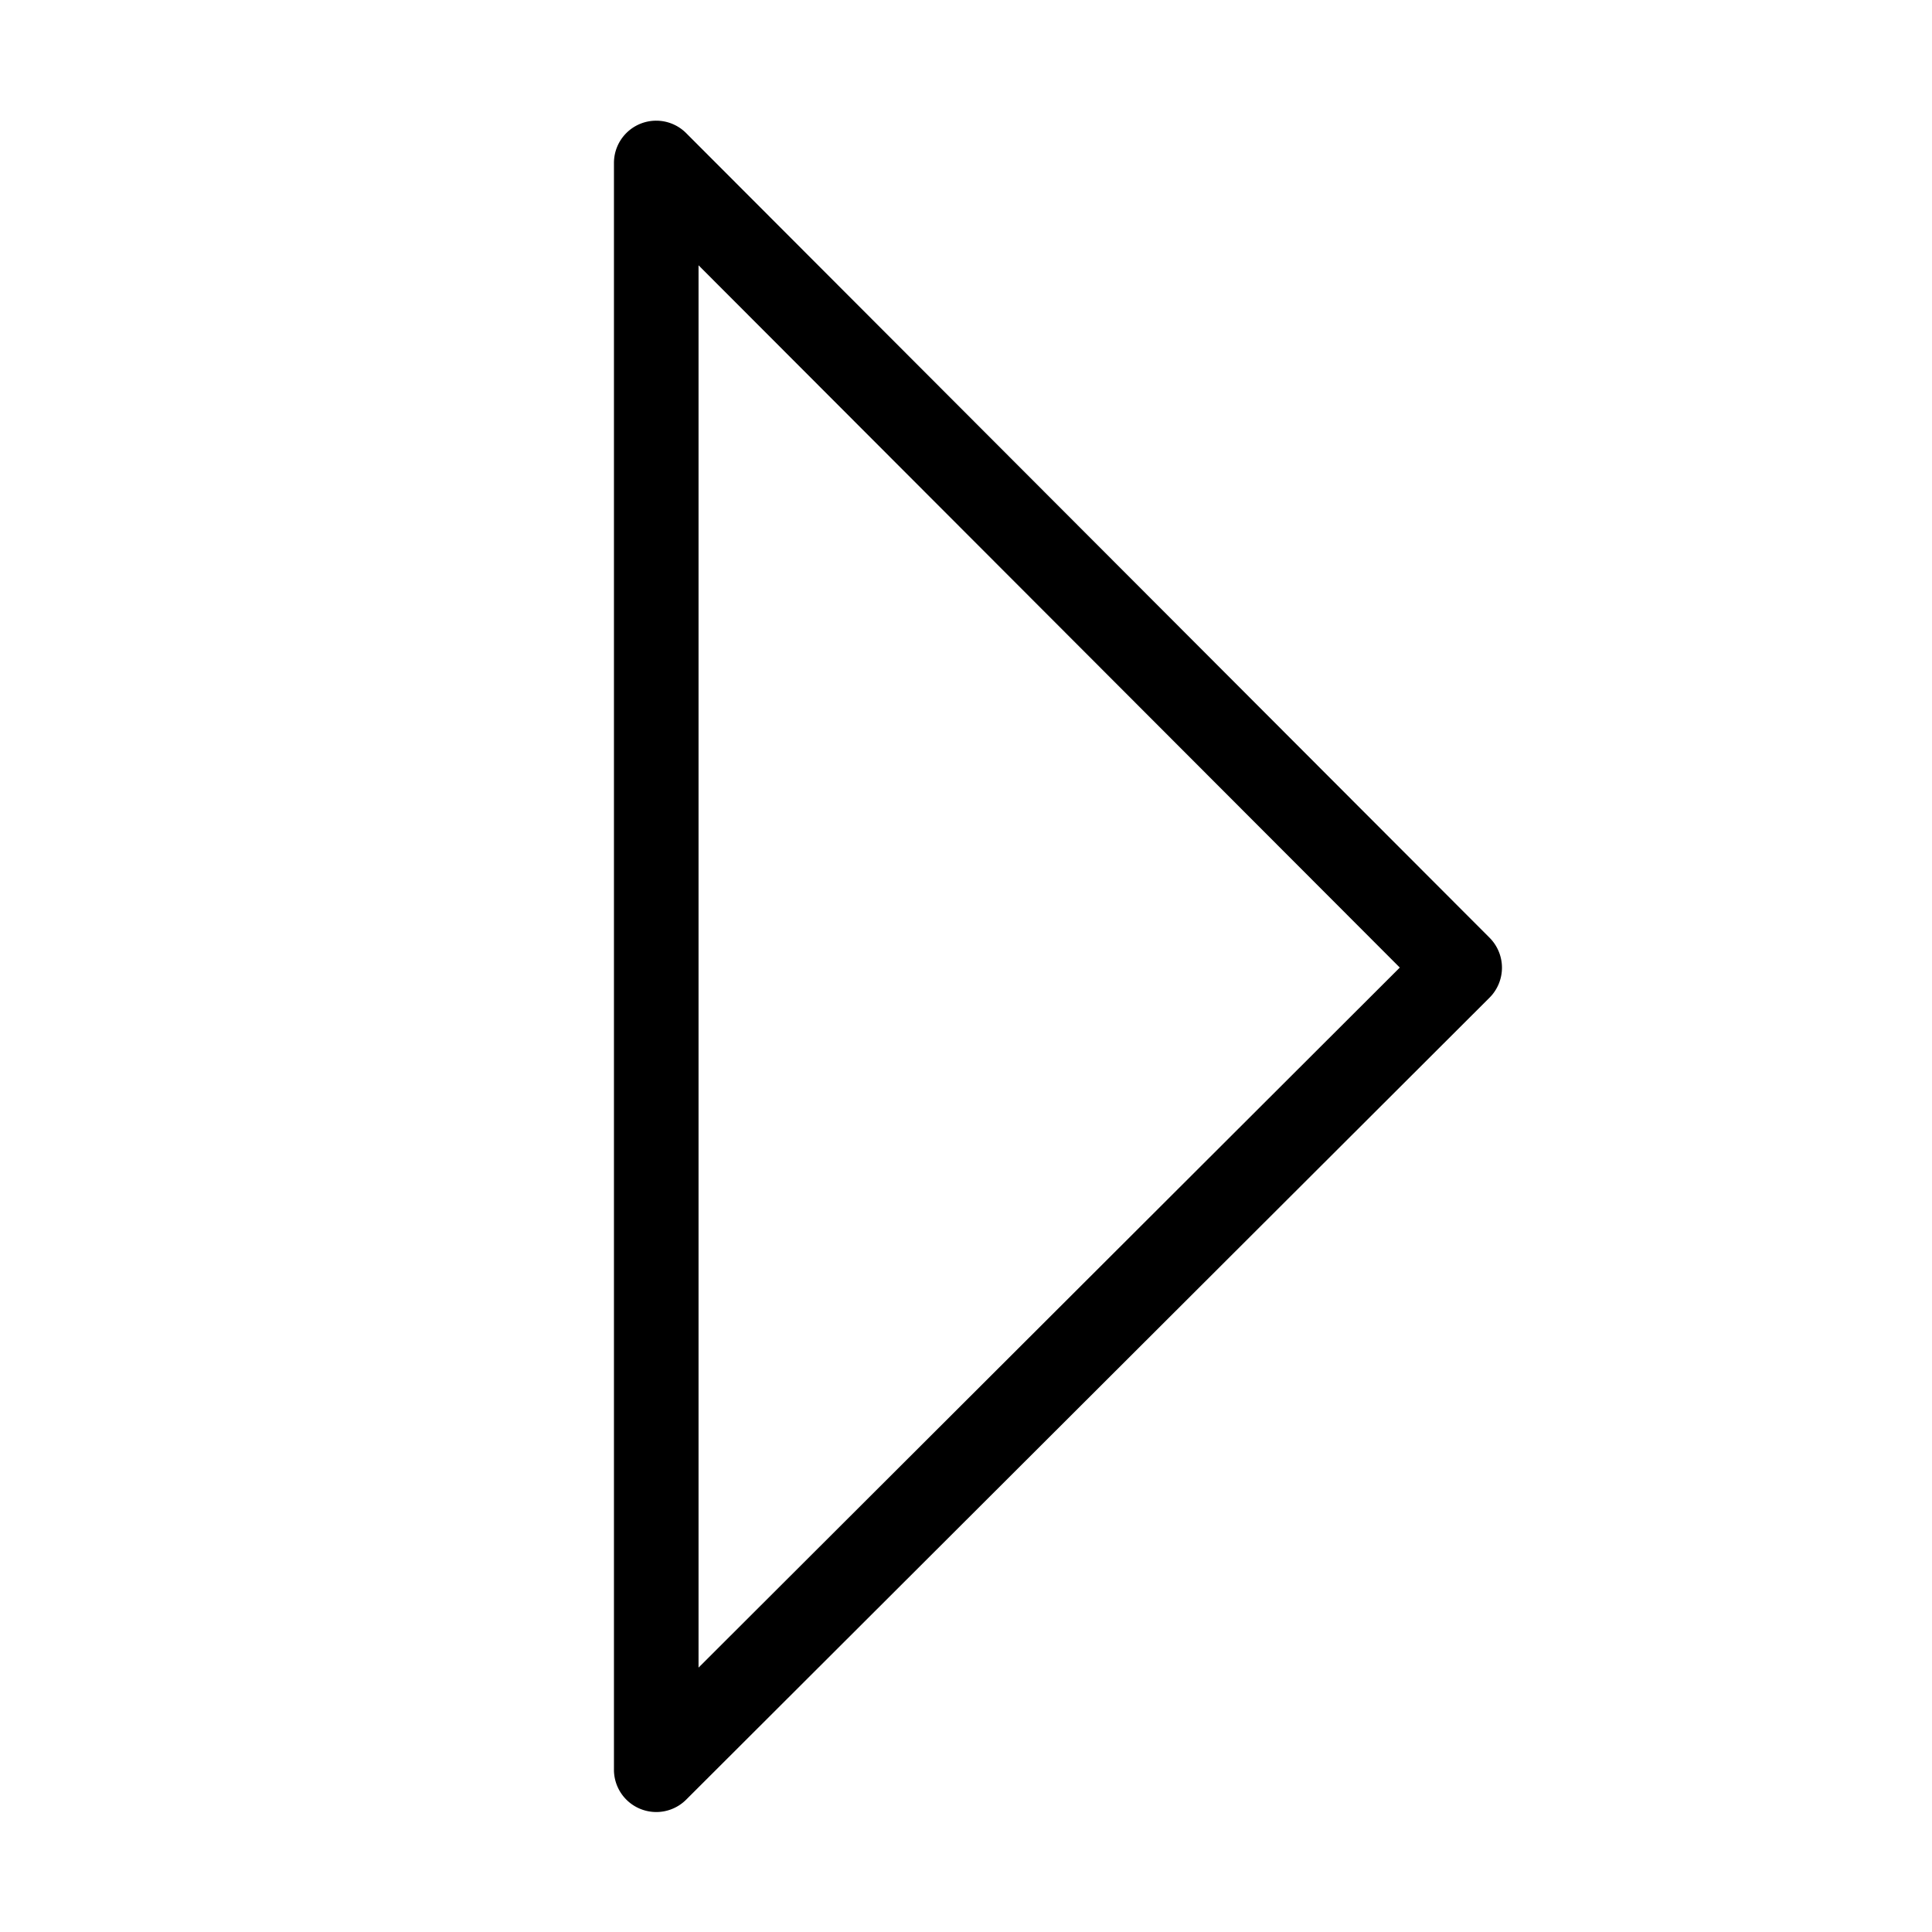
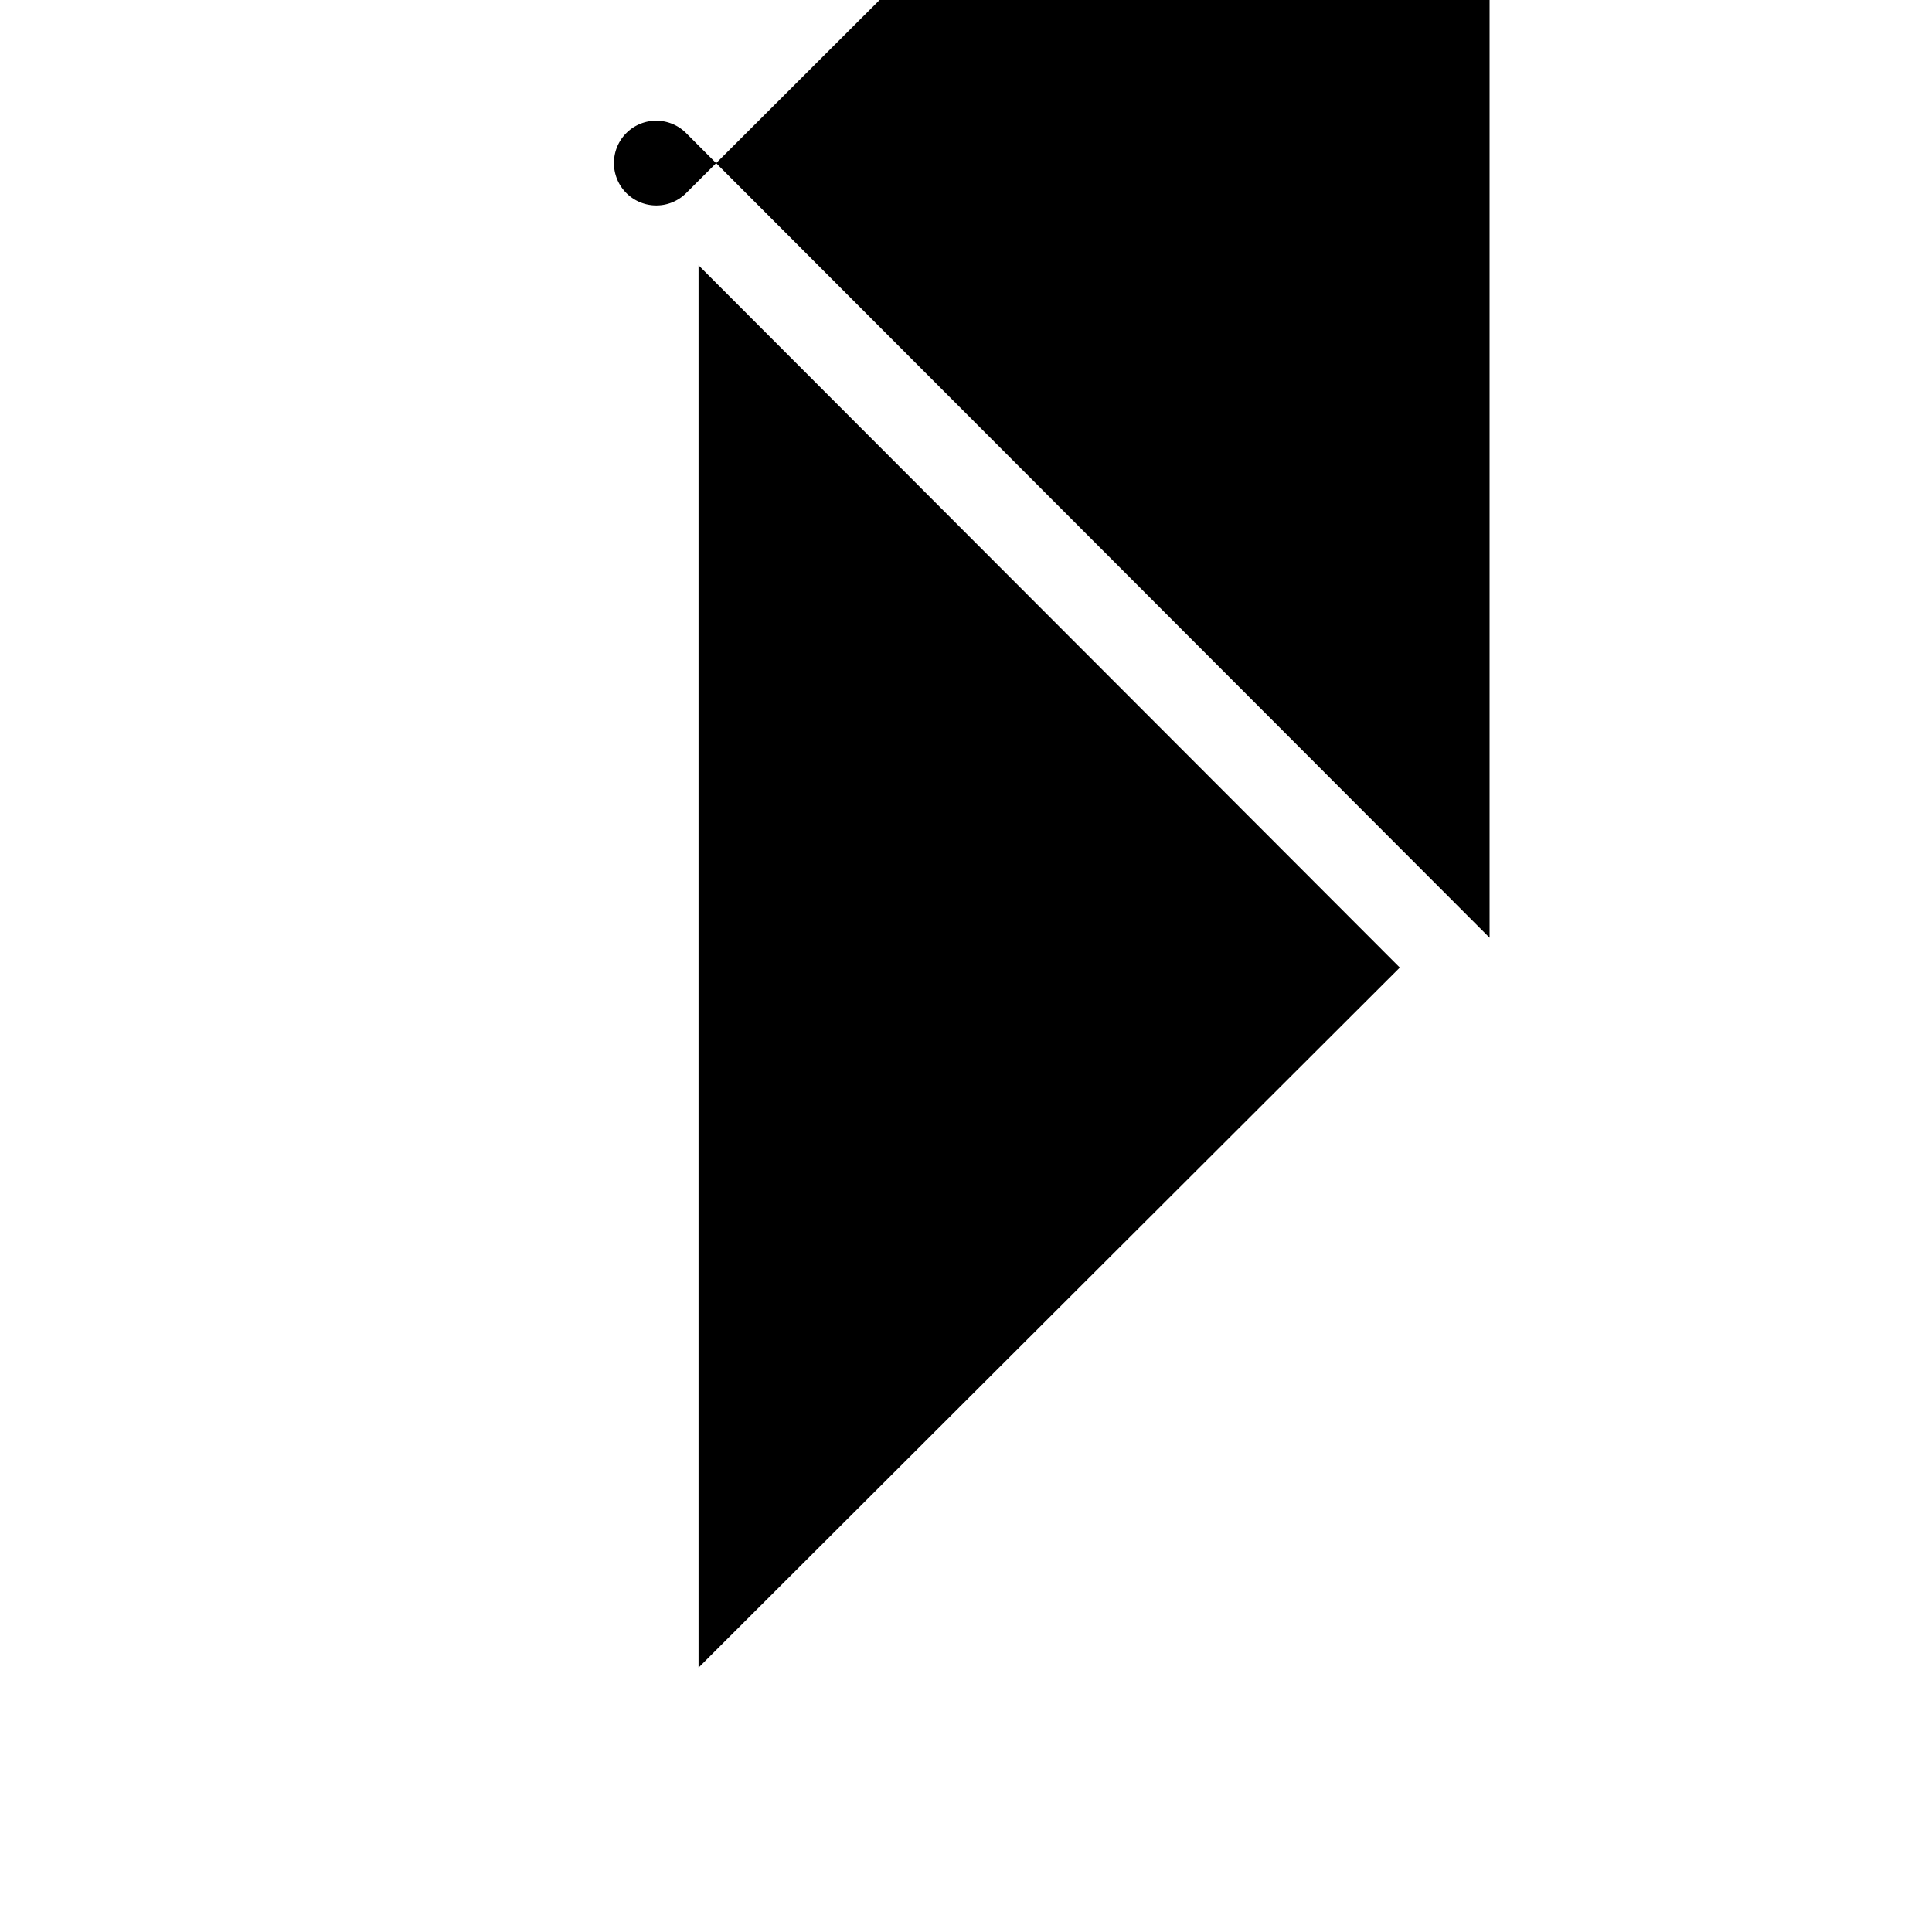
<svg xmlns="http://www.w3.org/2000/svg" width="32" height="32" viewBox="0 0 32 32">
-   <path d="M24.672 15.532L11.366 2.206a.7.7 0 00-1.197.496v26.61a.7.7 0 00.432.647.7.7 0 00.763-.15l13.307-13.284a.702.702 0 00.001-.993zM11.57 27.622V4.394l11.615 11.632L11.57 27.621z" />
+   <path d="M24.672 15.532L11.366 2.206a.7.7 0 00-1.197.496a.7.7 0 00.432.647.7.7 0 00.763-.15l13.307-13.284a.702.702 0 00.001-.993zM11.57 27.622V4.394l11.615 11.632L11.57 27.621z" />
</svg>